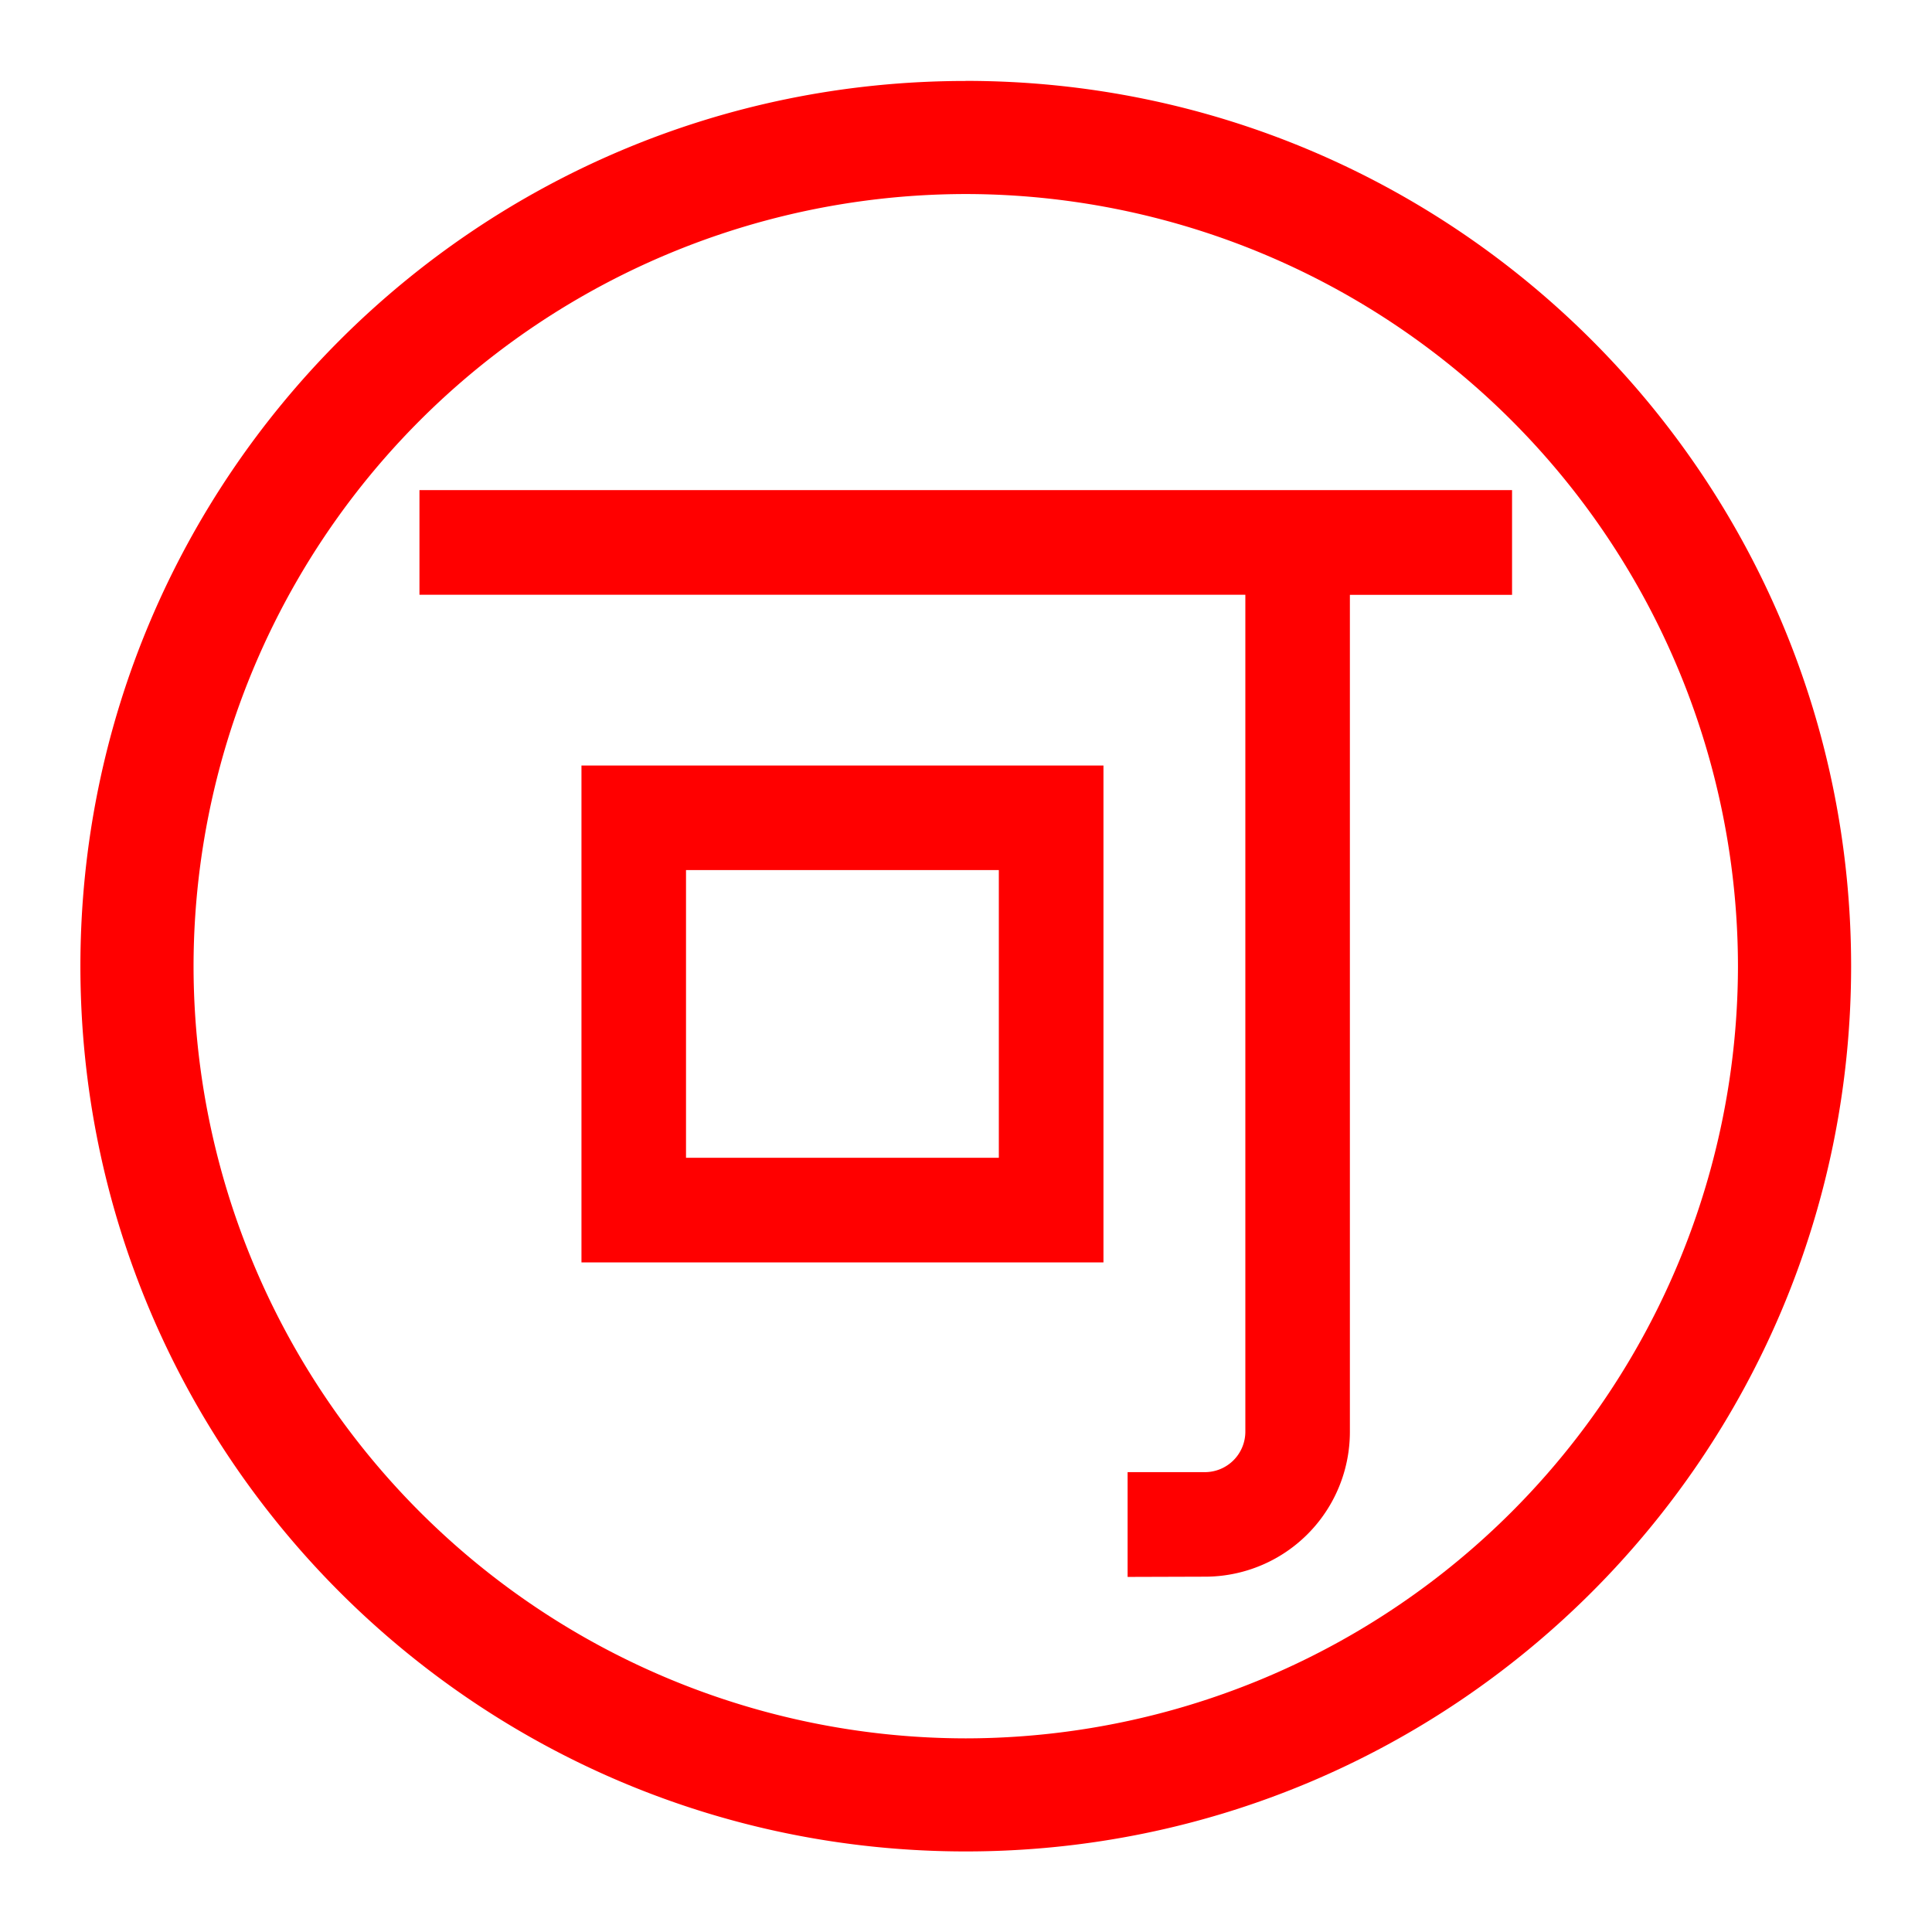
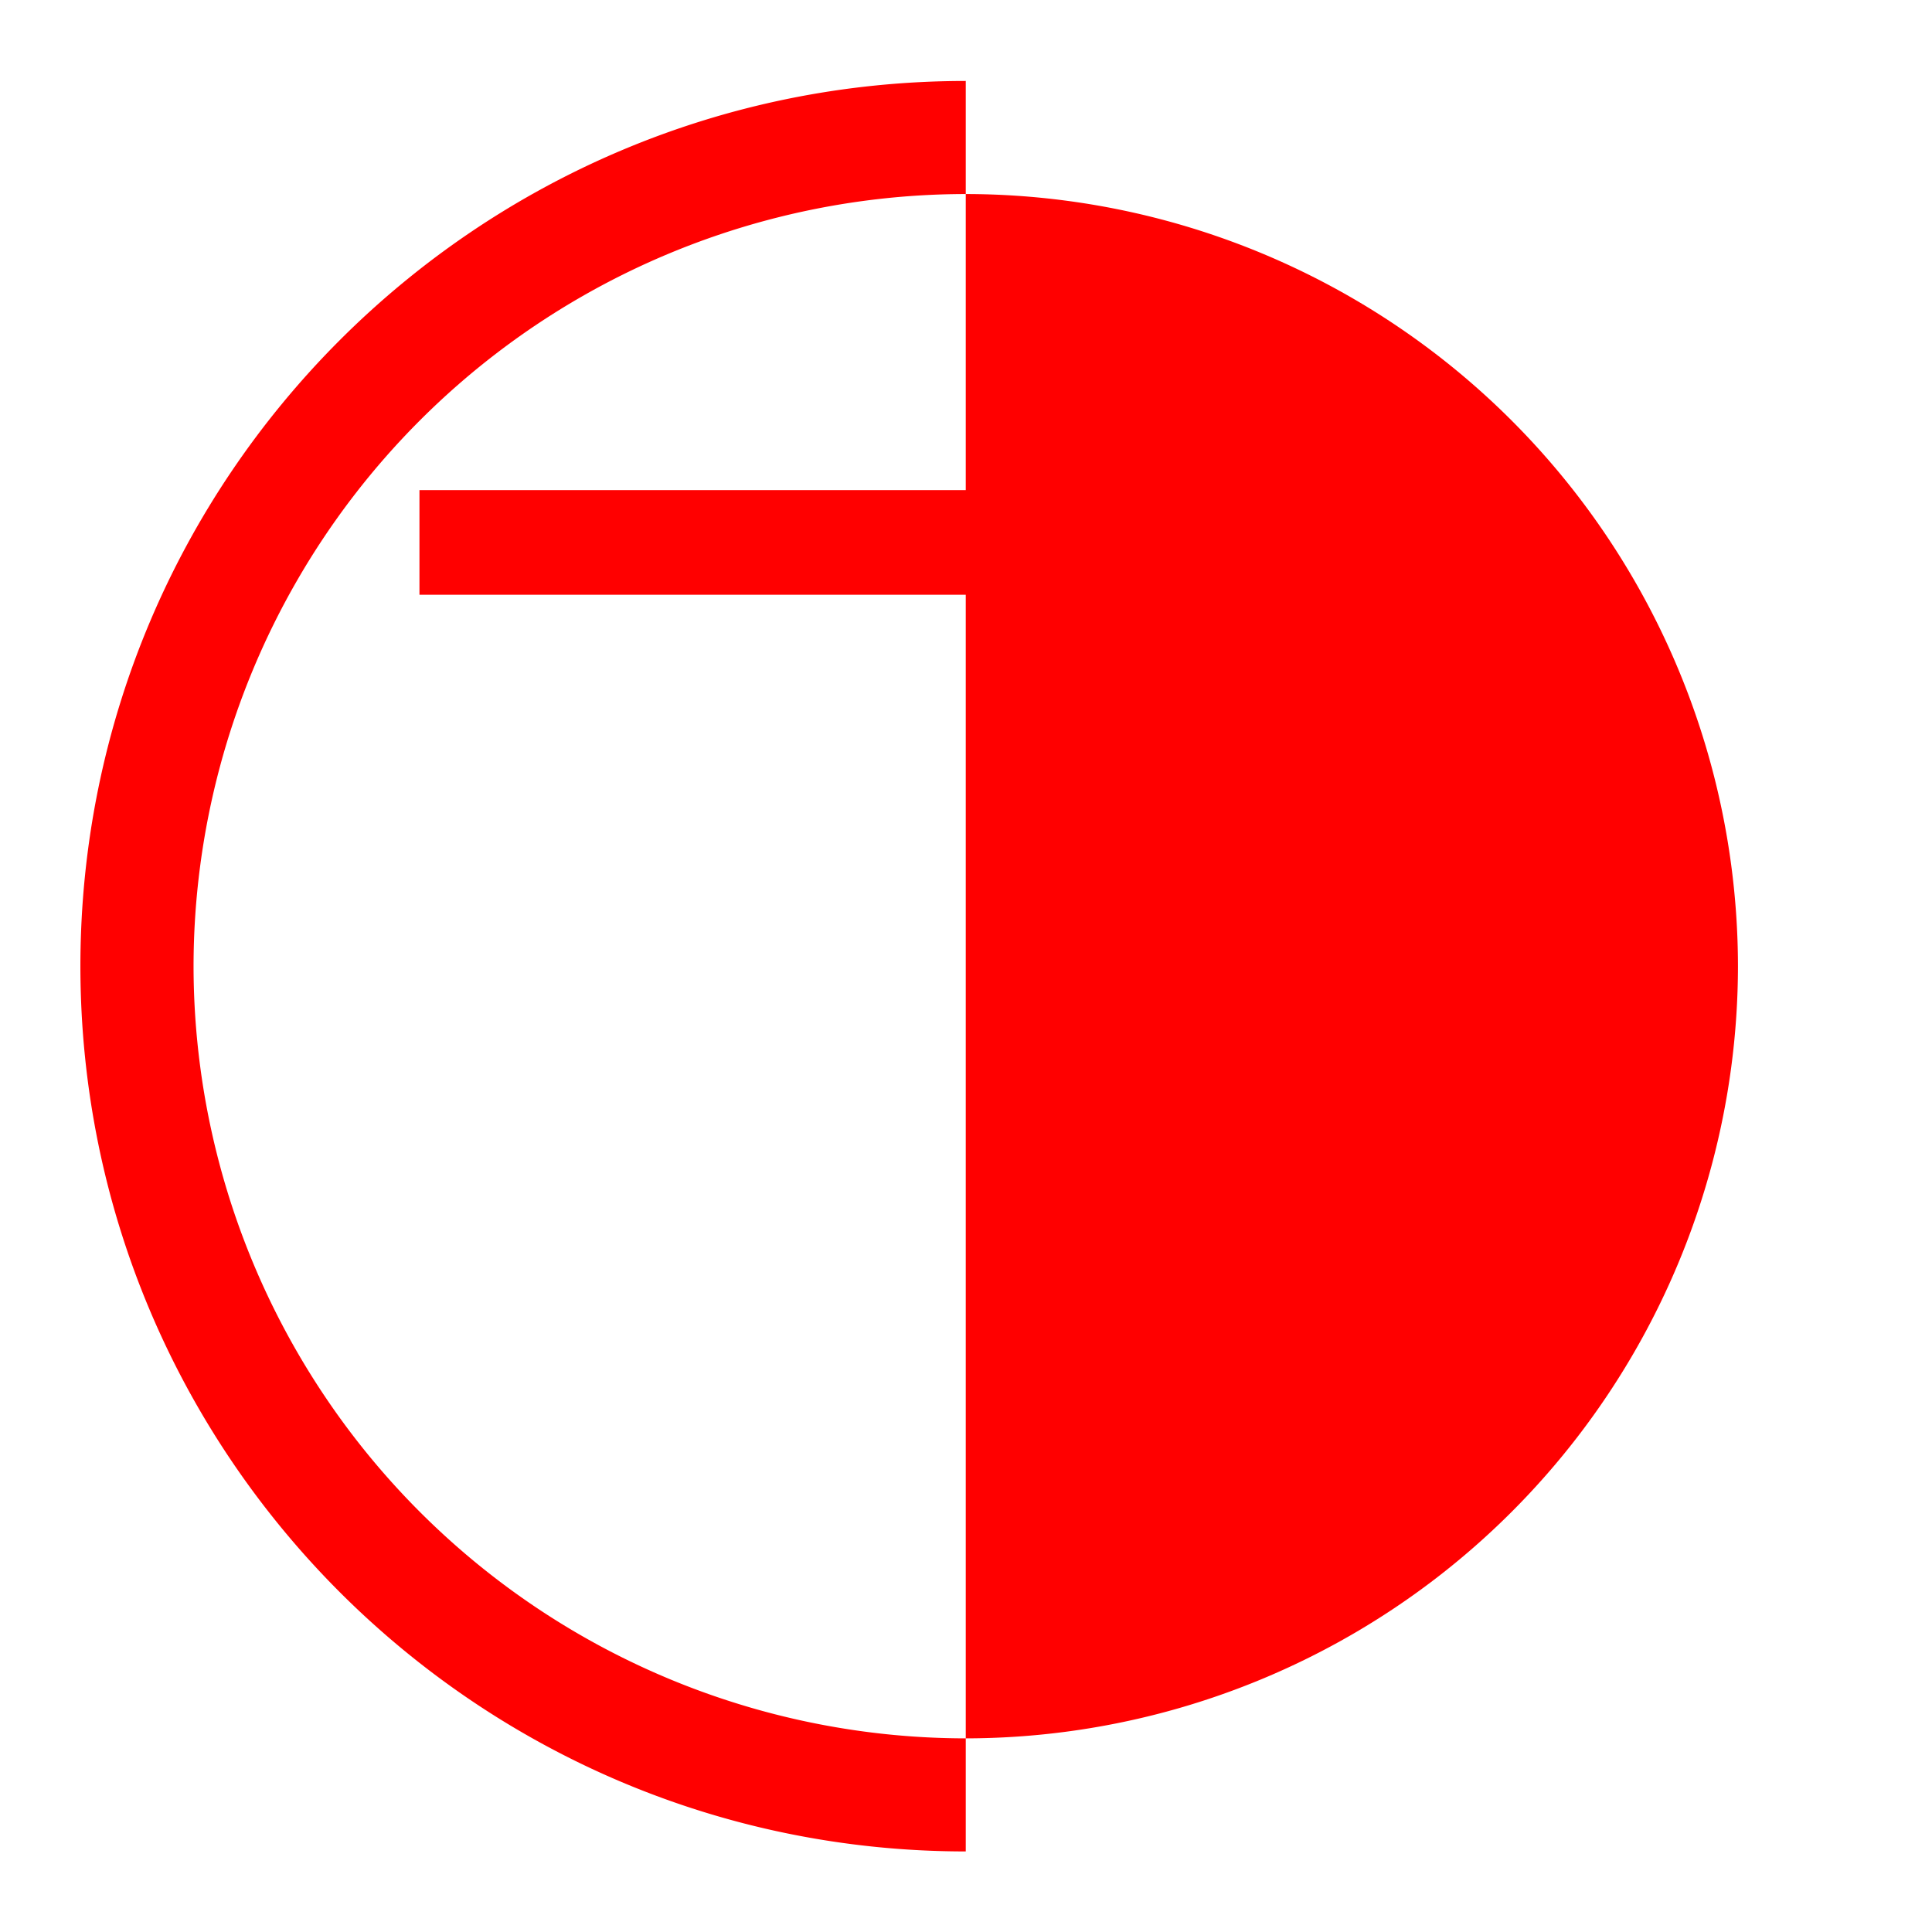
<svg xmlns="http://www.w3.org/2000/svg" width="32" height="32" viewBox="0 0 32 32">
  <defs>
    <clipPath id="a">
      <path d="M0 24h24V0H0z" />
    </clipPath>
  </defs>
  <g clip-path="url(#a)" transform="matrix(1.333 0 0 -1.333 0 32)">
-     <path fill="red" d="M12 2.406a9.604 9.604 0 0 0-9.595 9.595A9.603 9.603 0 0 0 12 21.595a9.605 9.605 0 0 0 9.595-9.594A9.605 9.605 0 0 0 12 2.406M12 23C5.923 23 1.001 18.076.999 12.001 1.001 5.926 5.923 1.002 12 1.001c6.077.001 10.999 4.925 11.001 11-.002 6.075-4.924 11-11.001 11" />
+     <path fill="red" d="M12 2.406a9.604 9.604 0 0 0-9.595 9.595A9.603 9.603 0 0 0 12 21.595a9.605 9.605 0 0 0 9.595-9.594A9.605 9.605 0 0 0 12 2.406M12 23C5.923 23 1.001 18.076.999 12.001 1.001 5.926 5.923 1.002 12 1.001" />
    <path fill="red" d="M18.788 17.916H5.212v-1.3h10.262v-10.4a.503.503 0 0 0-.503-.502h-.96V4.412l.96.003a1.8 1.8 0 0 1 1.802 1.8v10.4h2.015z" />
-     <path fill="red" d="M8.524 13.195h3.887V9.62H8.524zM7.225 8.32h6.486v6.174H7.225z" />
  </g>
</svg>